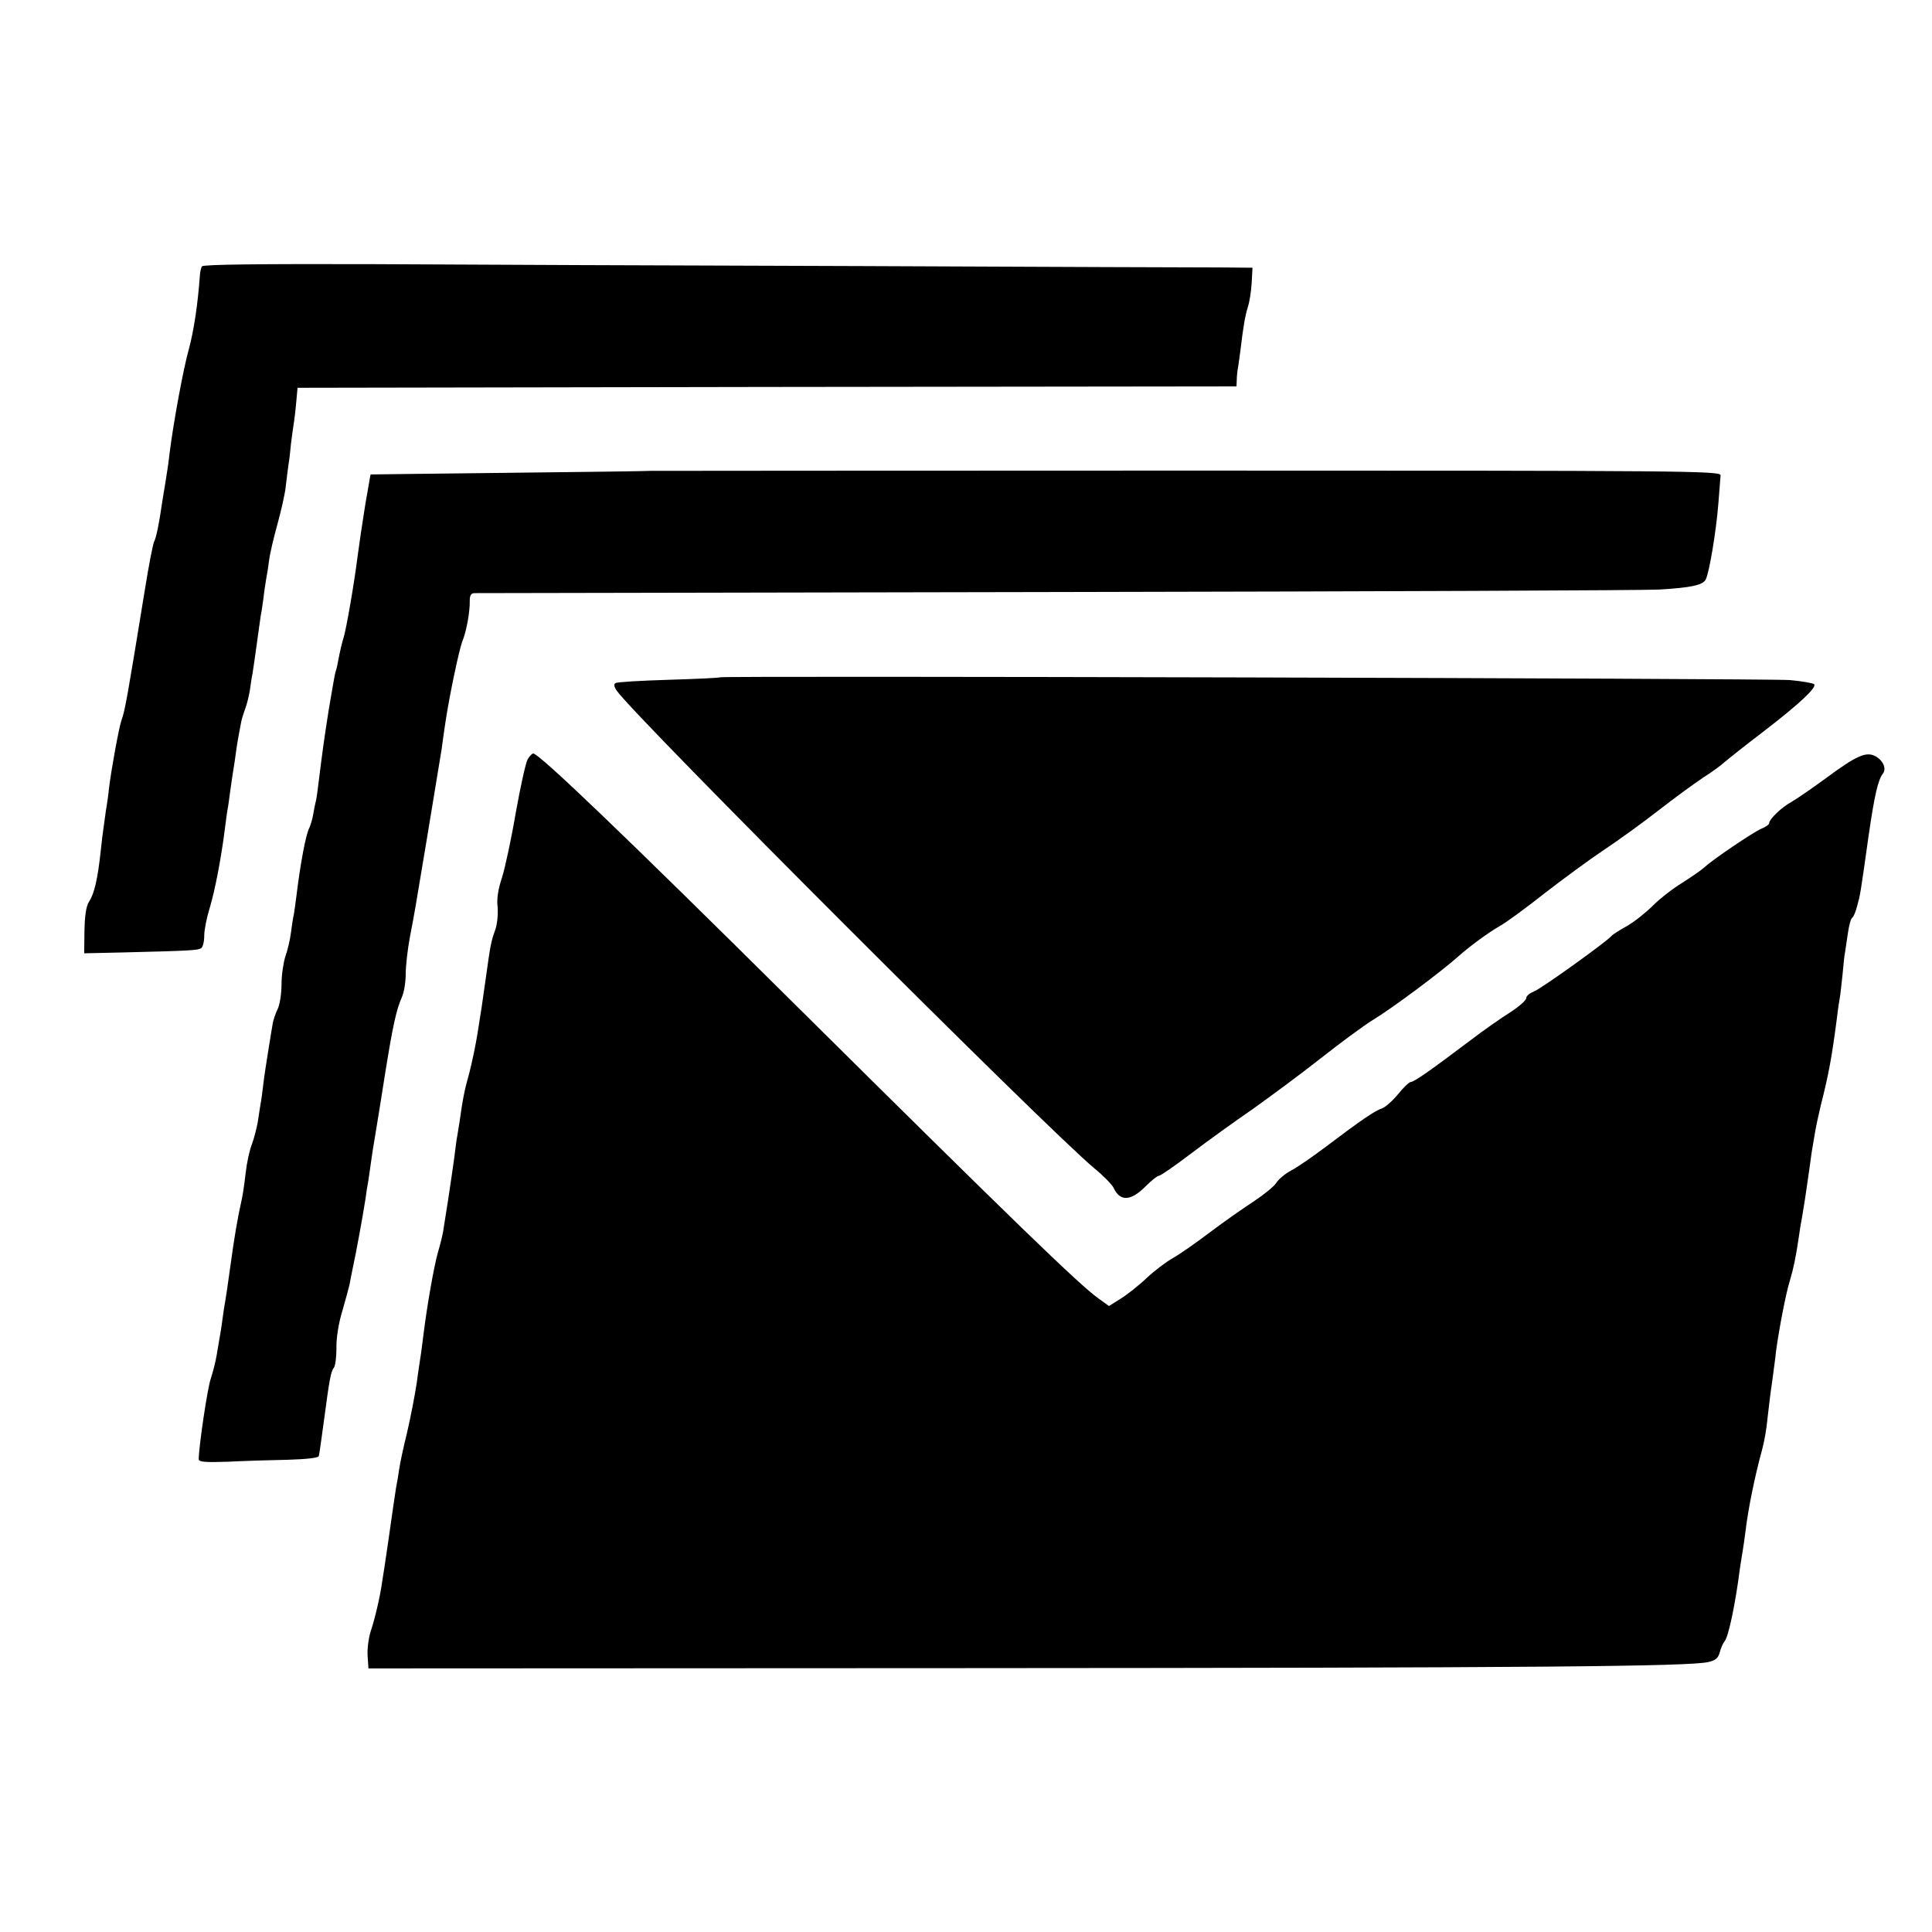
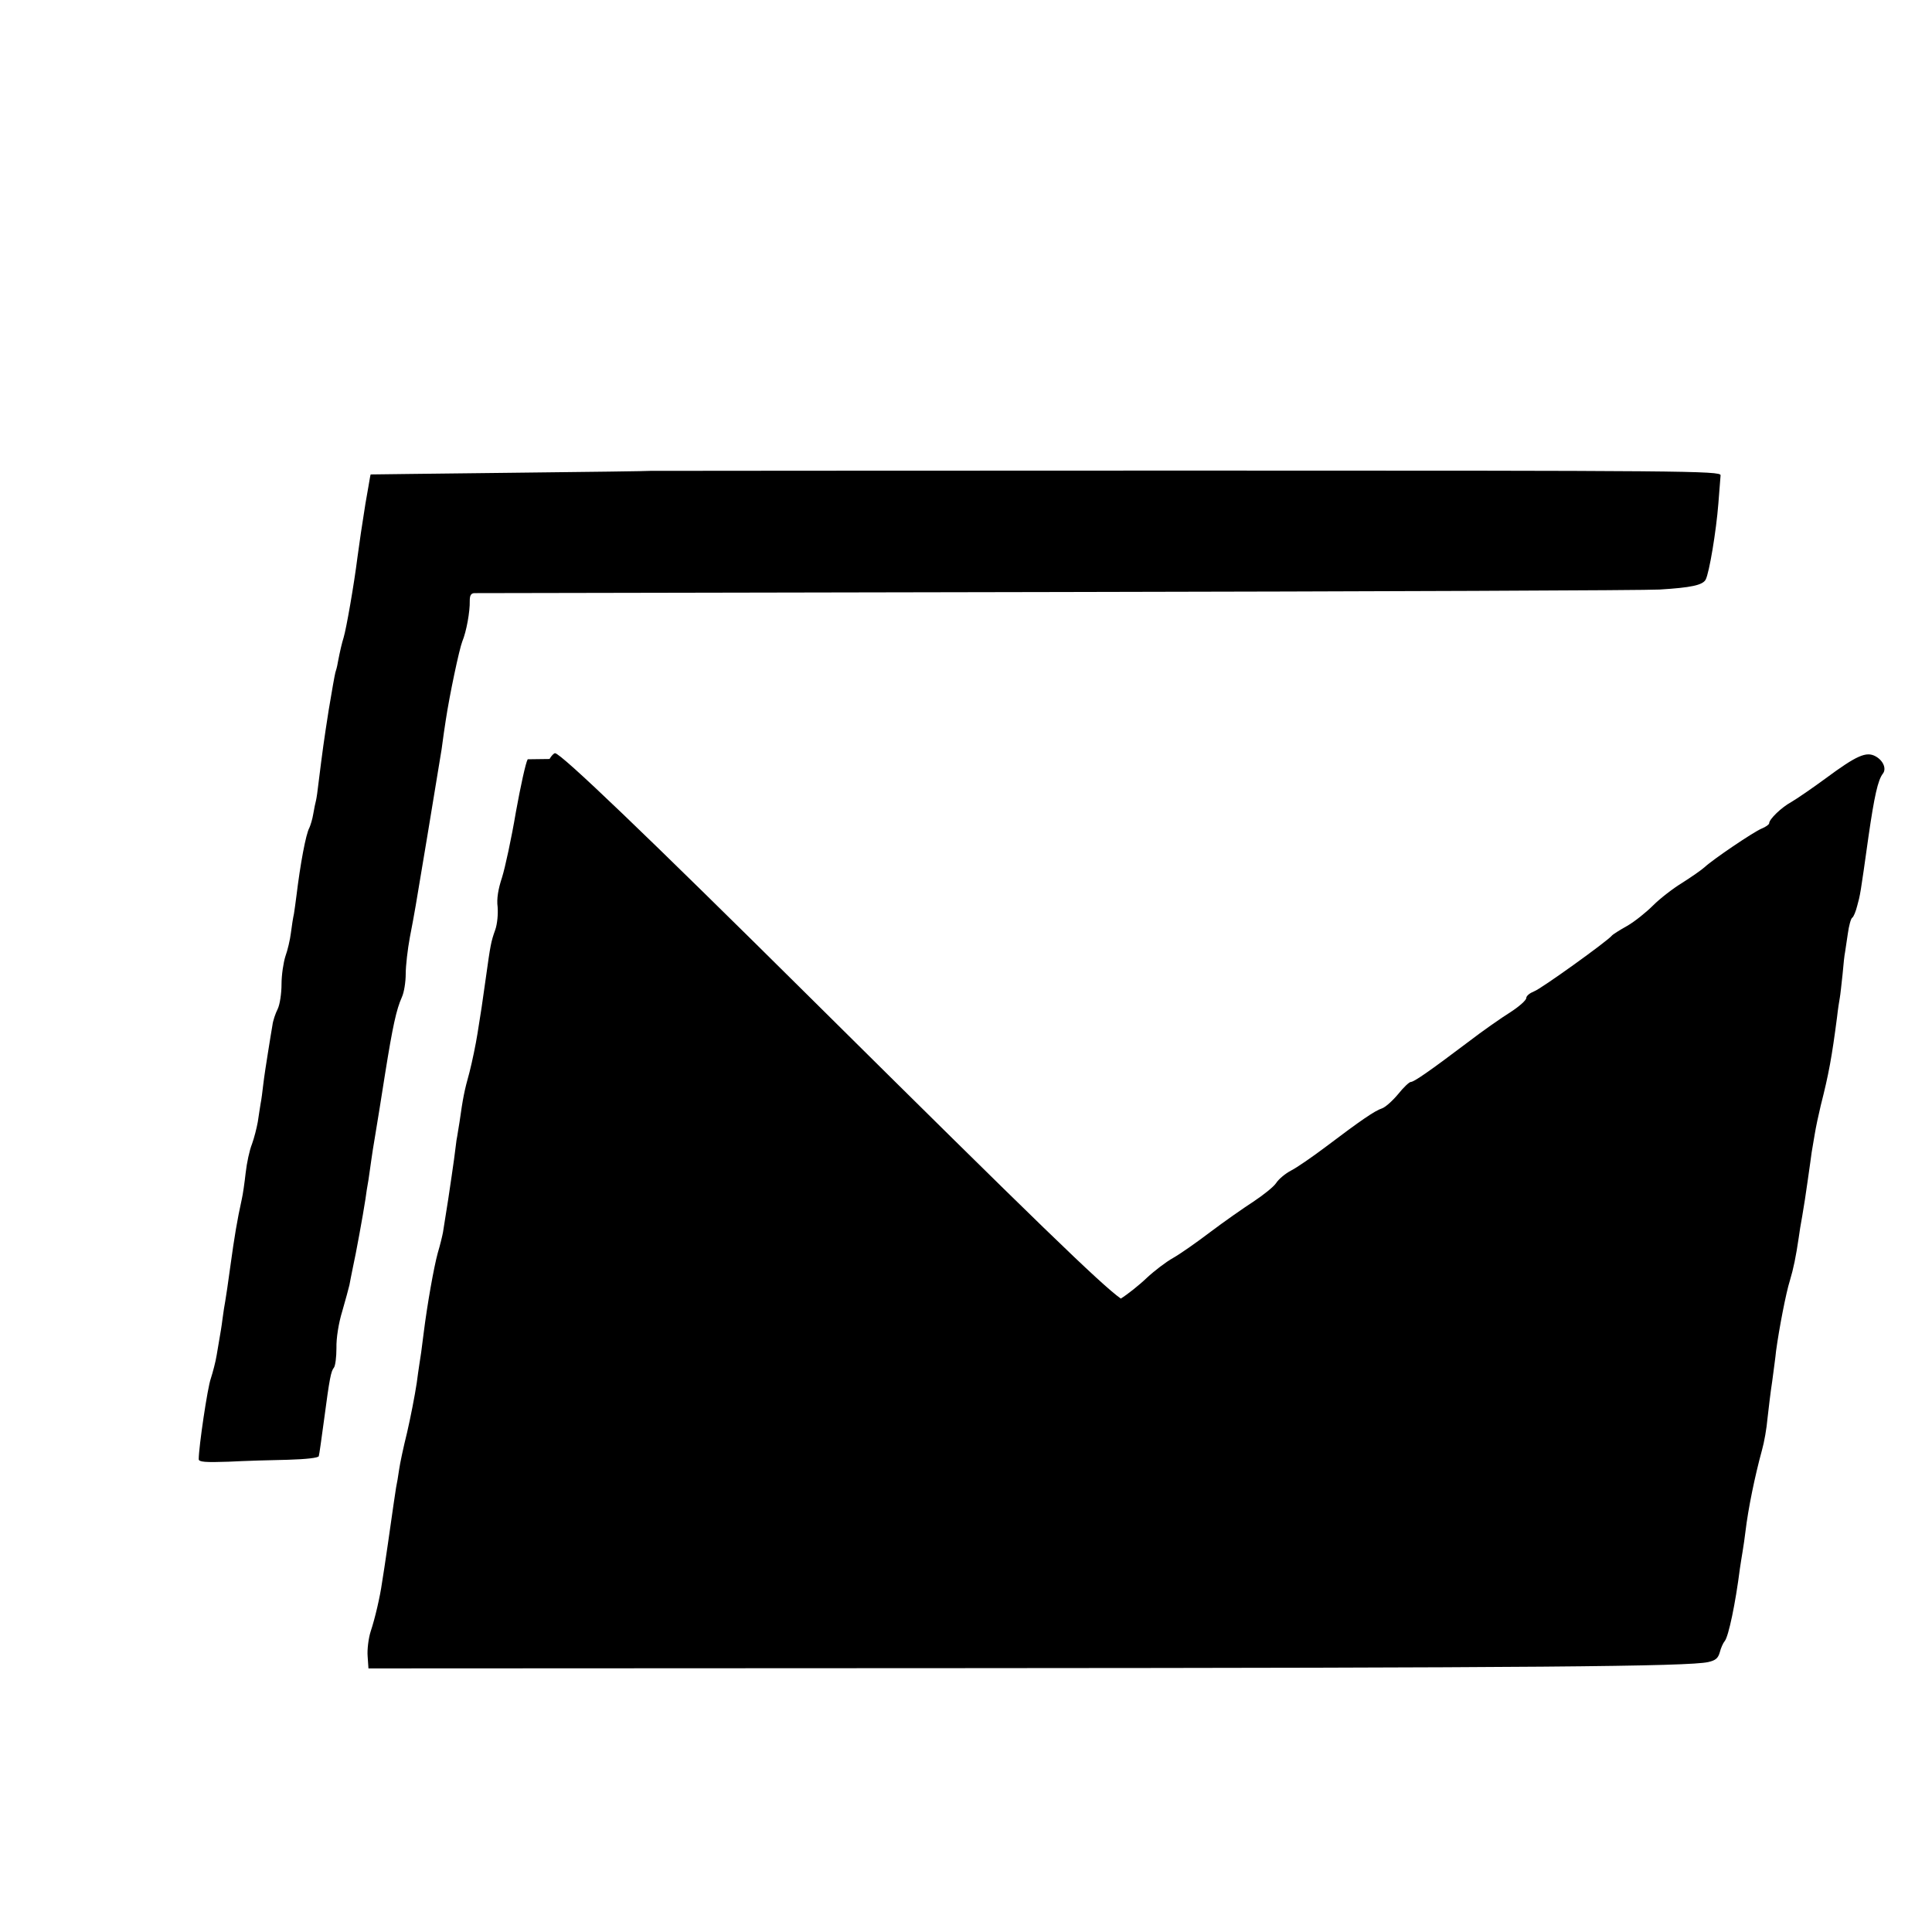
<svg xmlns="http://www.w3.org/2000/svg" version="1.0" width="700pt" height="700pt" viewBox="0 0 700 700" preserveAspectRatio="xMidYMid meet">
  <g transform="translate(0,700) scale(0.1,-0.1)" fill="#000000" stroke="none">
-     <path d="M732 6035 c-4 -5 -7 -21 -8 -35 -7 -101 -22 -199 -39 -262 -21 -74 -57 -271 -71 -383 -2 -22 -9 -69 -15 -105 -6 -36 -12 -72 -13 -80 -9 -64 -20 -118 -27 -131 -5 -9 -20 -88 -34 -175 -64 -393 -72 -439 -85 -474 -9 -26 -36 -173 -45 -245 -2 -22 -7 -58 -11 -80 -3 -22 -7 -51 -9 -65 -2 -14 -7 -51 -10 -83 -11 -101 -23 -155 -43 -185 -10 -16 -15 -50 -16 -105 l-1 -81 135 3 c250 6 276 8 288 15 7 4 12 24 12 46 0 21 9 66 20 101 19 63 42 183 55 288 4 30 8 62 10 71 2 9 6 41 10 70 4 29 9 62 11 74 2 11 6 38 9 61 5 37 8 51 19 110 2 11 9 32 14 46 6 15 13 44 17 66 3 21 7 50 10 63 2 13 9 60 15 104 6 45 13 93 15 107 3 14 7 43 10 65 2 21 7 50 9 64 3 14 8 45 11 70 3 25 17 83 30 130 13 47 27 108 30 135 3 28 8 64 10 80 3 17 7 50 9 75 3 25 8 61 11 80 3 19 7 55 9 80 l4 45 1701 3 1701 2 1 23 c0 12 2 29 3 37 2 8 6 39 10 68 11 92 17 126 27 159 6 17 12 57 14 87 l3 56 -112 1 c-61 0 -646 2 -1301 5 -654 2 -1459 5 -1788 7 -391 1 -601 -1 -605 -8z" />
    <path d="M2357 5294 c-1 -1 -229 -4 -507 -7 -278 -3 -506 -6 -507 -6 -1 -1 -4 -20 -8 -43 -4 -24 -9 -52 -11 -63 -10 -61 -24 -156 -29 -195 -12 -96 -40 -257 -50 -290 -6 -19 -13 -48 -21 -90 -2 -14 -7 -31 -9 -37 -2 -7 -13 -68 -24 -135 -18 -115 -22 -145 -37 -265 -3 -27 -7 -55 -9 -63 -2 -8 -7 -30 -10 -49 -3 -19 -10 -41 -14 -50 -13 -23 -33 -132 -47 -247 -3 -23 -7 -53 -9 -65 -3 -13 -8 -44 -11 -69 -3 -25 -12 -63 -20 -85 -7 -22 -14 -67 -14 -101 0 -33 -6 -74 -14 -90 -8 -16 -17 -42 -19 -59 -3 -16 -10 -61 -16 -98 -6 -37 -14 -89 -17 -115 -3 -26 -7 -58 -10 -72 -2 -14 -7 -43 -10 -65 -4 -22 -13 -58 -21 -80 -9 -22 -19 -69 -23 -105 -4 -36 -10 -78 -14 -95 -17 -77 -27 -138 -41 -240 -8 -60 -17 -119 -19 -130 -2 -11 -7 -40 -10 -65 -3 -25 -8 -54 -10 -65 -2 -11 -7 -40 -11 -65 -4 -25 -14 -62 -21 -84 -12 -32 -44 -249 -44 -293 0 -10 24 -12 108 -9 59 3 156 6 215 7 68 2 110 7 112 13 2 6 10 65 19 131 20 151 25 177 36 190 5 7 9 38 9 71 -1 35 8 91 21 133 12 41 23 83 26 95 2 12 8 41 13 66 10 44 36 186 45 245 2 17 7 48 11 70 3 22 8 54 10 70 2 17 9 59 15 95 6 36 22 134 35 218 28 175 41 234 61 279 8 17 14 55 14 85 0 29 7 89 15 132 19 99 16 83 64 371 22 132 45 272 51 310 5 39 12 86 15 105 14 93 49 258 60 286 15 36 28 108 27 147 0 19 4 27 16 28 9 0 962 2 2117 4 1155 2 2135 6 2178 9 115 7 156 16 167 36 13 25 38 174 46 276 4 47 7 93 8 102 1 16 -134 17 -1937 17 -1066 0 -1939 -1 -1940 -1z" />
-     <path d="M2609 4546 c-2 -2 -86 -6 -186 -9 -100 -3 -187 -8 -193 -12 -7 -4 -5 -14 5 -28 66 -95 1563 -1592 1730 -1730 33 -27 64 -59 70 -71 23 -50 62 -48 114 4 22 22 44 40 50 40 6 0 58 36 117 81 58 44 158 116 222 160 63 45 173 126 244 182 71 56 156 119 190 140 71 43 247 174 312 232 38 34 107 85 147 108 26 14 100 69 166 121 66 51 161 121 212 155 50 33 140 98 199 144 59 46 132 99 162 119 30 19 66 45 80 58 14 12 77 62 140 110 129 99 194 160 183 171 -5 4 -44 11 -88 15 -78 6 -3869 16 -3876 10z" />
-     <path d="M1912 4249 c-7 -11 -26 -98 -43 -192 -16 -95 -39 -201 -50 -236 -14 -42 -20 -78 -16 -107 2 -25 -1 -62 -9 -84 -15 -42 -17 -53 -34 -175 -6 -44 -13 -91 -15 -105 -2 -14 -9 -56 -15 -95 -6 -38 -19 -101 -29 -140 -19 -68 -24 -95 -36 -180 -4 -22 -8 -52 -11 -66 -2 -15 -6 -47 -9 -70 -3 -24 -13 -89 -21 -144 -9 -55 -17 -109 -19 -120 -2 -11 -10 -45 -19 -75 -14 -51 -38 -186 -51 -290 -3 -25 -7 -56 -9 -70 -2 -14 -10 -63 -16 -110 -7 -47 -23 -128 -35 -180 -13 -52 -26 -113 -29 -135 -3 -22 -8 -51 -11 -65 -2 -14 -6 -41 -9 -60 -6 -44 -35 -245 -42 -285 -7 -50 -25 -128 -41 -176 -8 -25 -13 -66 -11 -90 l3 -44 2150 1 c2077 1 2632 6 2704 22 27 6 36 14 42 35 4 16 12 34 18 41 14 17 39 137 55 263 2 15 7 44 10 63 3 19 8 51 10 70 10 84 34 201 60 296 8 28 17 79 20 115 4 35 11 96 17 134 5 39 12 88 14 110 11 81 36 211 50 255 13 43 22 87 32 155 2 17 8 53 13 80 5 28 14 86 20 130 6 44 13 89 14 100 2 11 7 40 11 65 4 25 14 72 22 105 29 114 40 174 59 320 3 28 8 59 10 70 2 10 6 49 10 85 3 36 7 72 9 80 1 8 6 39 10 67 4 29 11 55 16 58 5 3 13 23 18 43 11 40 11 38 41 252 21 145 34 204 52 227 14 18 1 48 -27 63 -33 18 -68 3 -180 -80 -49 -36 -106 -75 -125 -86 -35 -19 -80 -62 -80 -77 0 -4 -12 -13 -27 -19 -31 -13 -177 -112 -207 -140 -11 -10 -47 -35 -80 -56 -33 -20 -81 -57 -106 -82 -25 -25 -67 -59 -95 -75 -27 -15 -52 -31 -55 -35 -16 -20 -258 -194 -282 -202 -15 -6 -28 -16 -28 -24 0 -8 -26 -31 -57 -51 -32 -20 -101 -68 -153 -108 -143 -108 -197 -145 -208 -145 -6 0 -27 -20 -47 -45 -20 -24 -46 -47 -58 -51 -25 -8 -75 -42 -202 -138 -49 -37 -107 -77 -127 -87 -21 -11 -45 -31 -54 -45 -9 -14 -47 -44 -83 -68 -37 -24 -107 -73 -156 -110 -50 -38 -110 -80 -135 -94 -25 -14 -67 -46 -95 -72 -27 -26 -70 -60 -94 -75 l-43 -27 -36 26 c-71 50 -306 278 -1113 1078 -611 606 -916 898 -937 898 -4 0 -13 -9 -20 -21z" />
+     <path d="M1912 4249 c-7 -11 -26 -98 -43 -192 -16 -95 -39 -201 -50 -236 -14 -42 -20 -78 -16 -107 2 -25 -1 -62 -9 -84 -15 -42 -17 -53 -34 -175 -6 -44 -13 -91 -15 -105 -2 -14 -9 -56 -15 -95 -6 -38 -19 -101 -29 -140 -19 -68 -24 -95 -36 -180 -4 -22 -8 -52 -11 -66 -2 -15 -6 -47 -9 -70 -3 -24 -13 -89 -21 -144 -9 -55 -17 -109 -19 -120 -2 -11 -10 -45 -19 -75 -14 -51 -38 -186 -51 -290 -3 -25 -7 -56 -9 -70 -2 -14 -10 -63 -16 -110 -7 -47 -23 -128 -35 -180 -13 -52 -26 -113 -29 -135 -3 -22 -8 -51 -11 -65 -2 -14 -6 -41 -9 -60 -6 -44 -35 -245 -42 -285 -7 -50 -25 -128 -41 -176 -8 -25 -13 -66 -11 -90 l3 -44 2150 1 c2077 1 2632 6 2704 22 27 6 36 14 42 35 4 16 12 34 18 41 14 17 39 137 55 263 2 15 7 44 10 63 3 19 8 51 10 70 10 84 34 201 60 296 8 28 17 79 20 115 4 35 11 96 17 134 5 39 12 88 14 110 11 81 36 211 50 255 13 43 22 87 32 155 2 17 8 53 13 80 5 28 14 86 20 130 6 44 13 89 14 100 2 11 7 40 11 65 4 25 14 72 22 105 29 114 40 174 59 320 3 28 8 59 10 70 2 10 6 49 10 85 3 36 7 72 9 80 1 8 6 39 10 67 4 29 11 55 16 58 5 3 13 23 18 43 11 40 11 38 41 252 21 145 34 204 52 227 14 18 1 48 -27 63 -33 18 -68 3 -180 -80 -49 -36 -106 -75 -125 -86 -35 -19 -80 -62 -80 -77 0 -4 -12 -13 -27 -19 -31 -13 -177 -112 -207 -140 -11 -10 -47 -35 -80 -56 -33 -20 -81 -57 -106 -82 -25 -25 -67 -59 -95 -75 -27 -15 -52 -31 -55 -35 -16 -20 -258 -194 -282 -202 -15 -6 -28 -16 -28 -24 0 -8 -26 -31 -57 -51 -32 -20 -101 -68 -153 -108 -143 -108 -197 -145 -208 -145 -6 0 -27 -20 -47 -45 -20 -24 -46 -47 -58 -51 -25 -8 -75 -42 -202 -138 -49 -37 -107 -77 -127 -87 -21 -11 -45 -31 -54 -45 -9 -14 -47 -44 -83 -68 -37 -24 -107 -73 -156 -110 -50 -38 -110 -80 -135 -94 -25 -14 -67 -46 -95 -72 -27 -26 -70 -60 -94 -75 c-71 50 -306 278 -1113 1078 -611 606 -916 898 -937 898 -4 0 -13 -9 -20 -21z" />
  </g>
</svg>